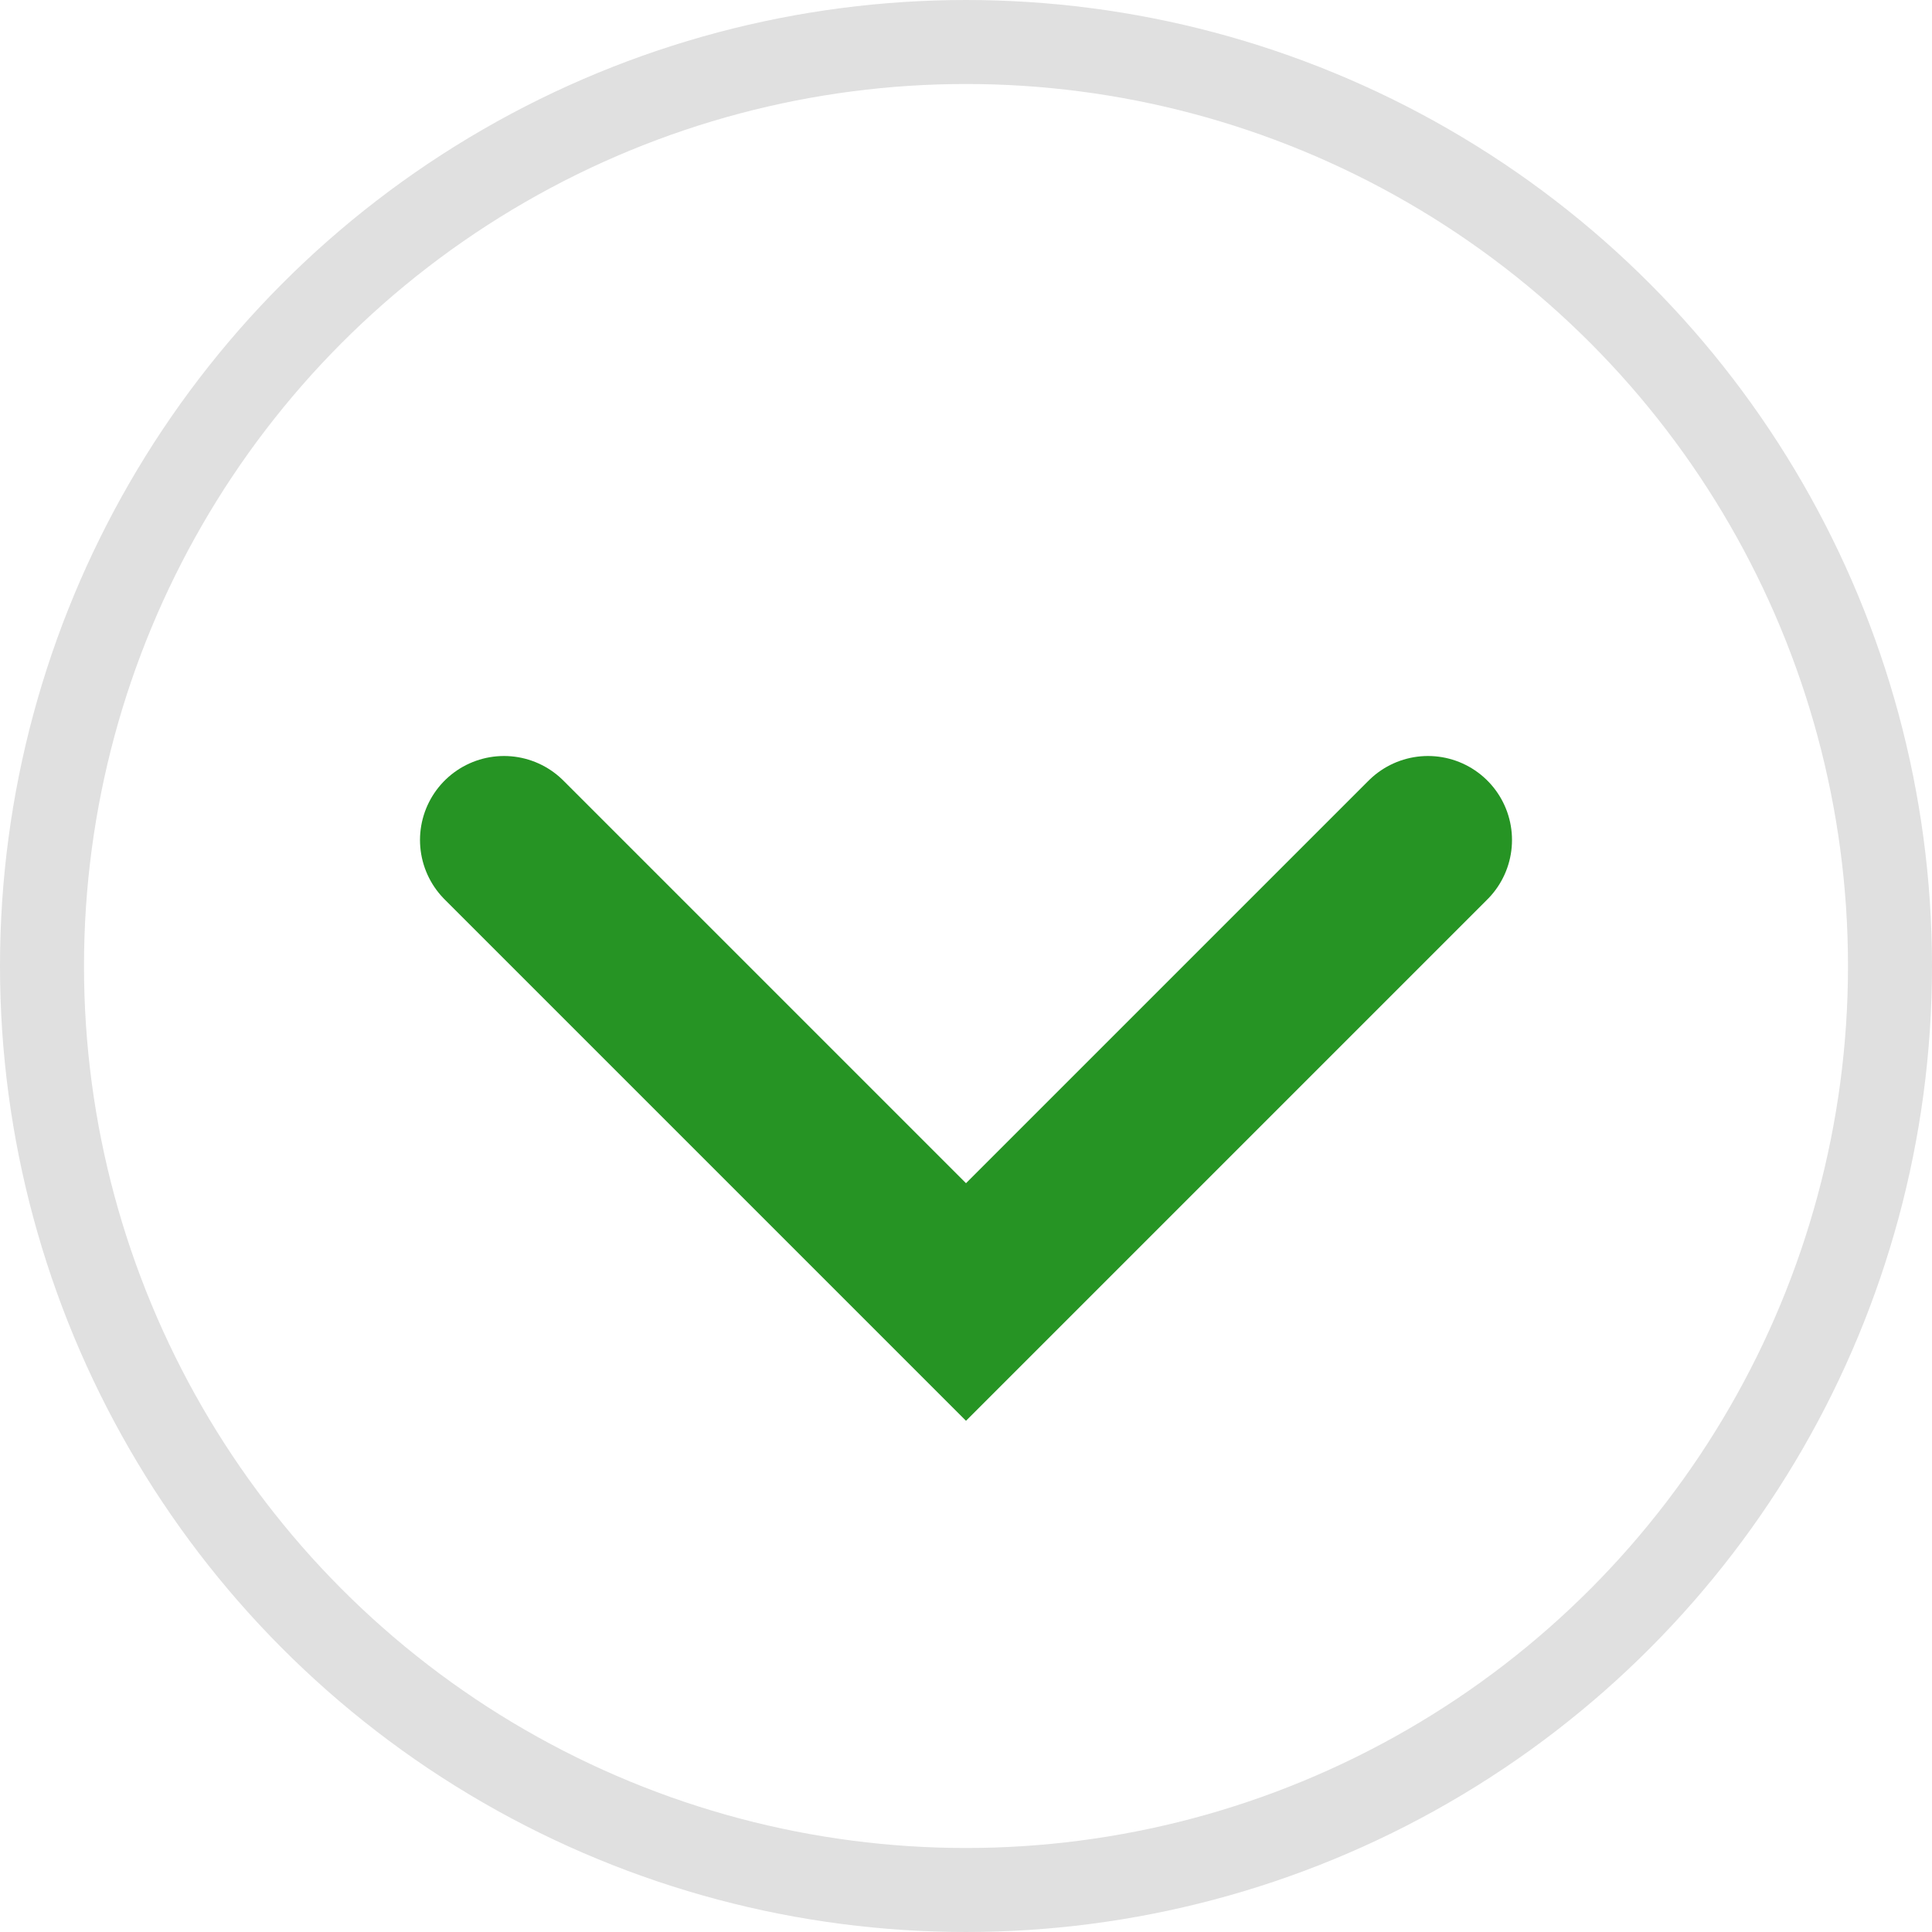
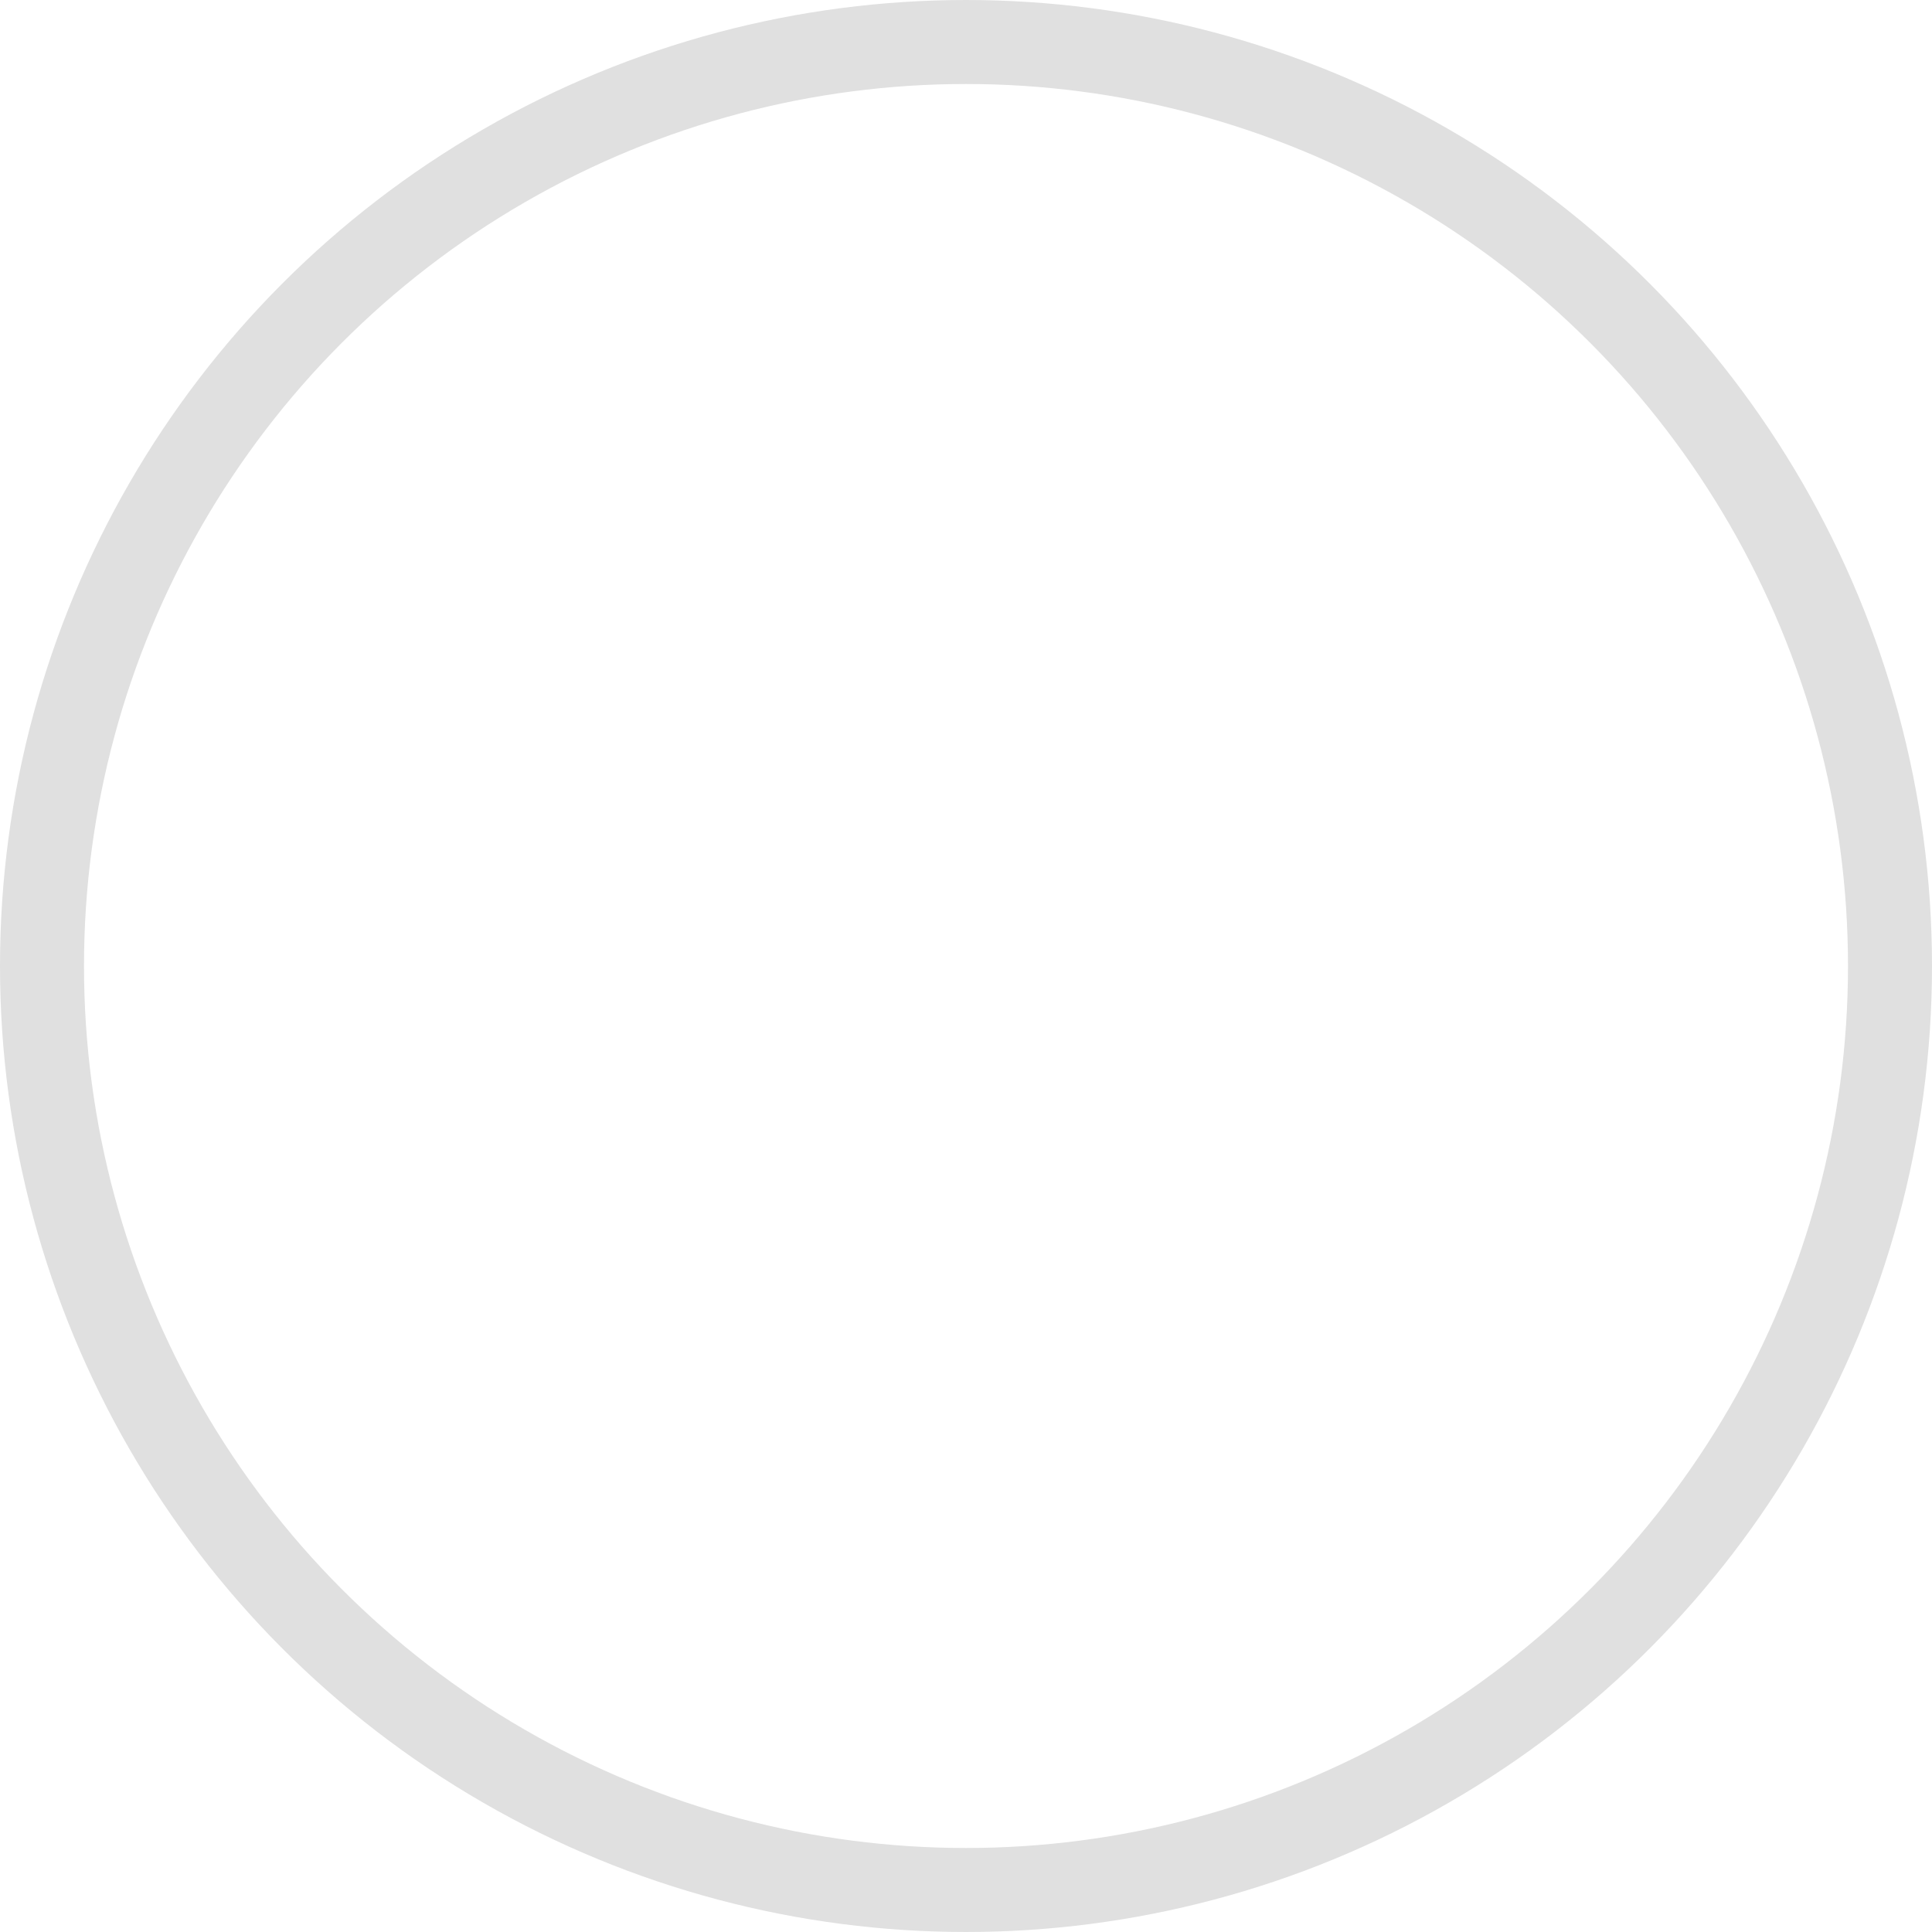
<svg xmlns="http://www.w3.org/2000/svg" width="23" height="23" viewBox="0 0 23 23" fill="none">
-   <path d="M6 10L11.5 15.5L17 10" stroke="#269424" stroke-width="2" stroke-linecap="round" />
  <circle cx="11.5" cy="11.5" r="11" stroke="#E0E0E0" />
</svg>